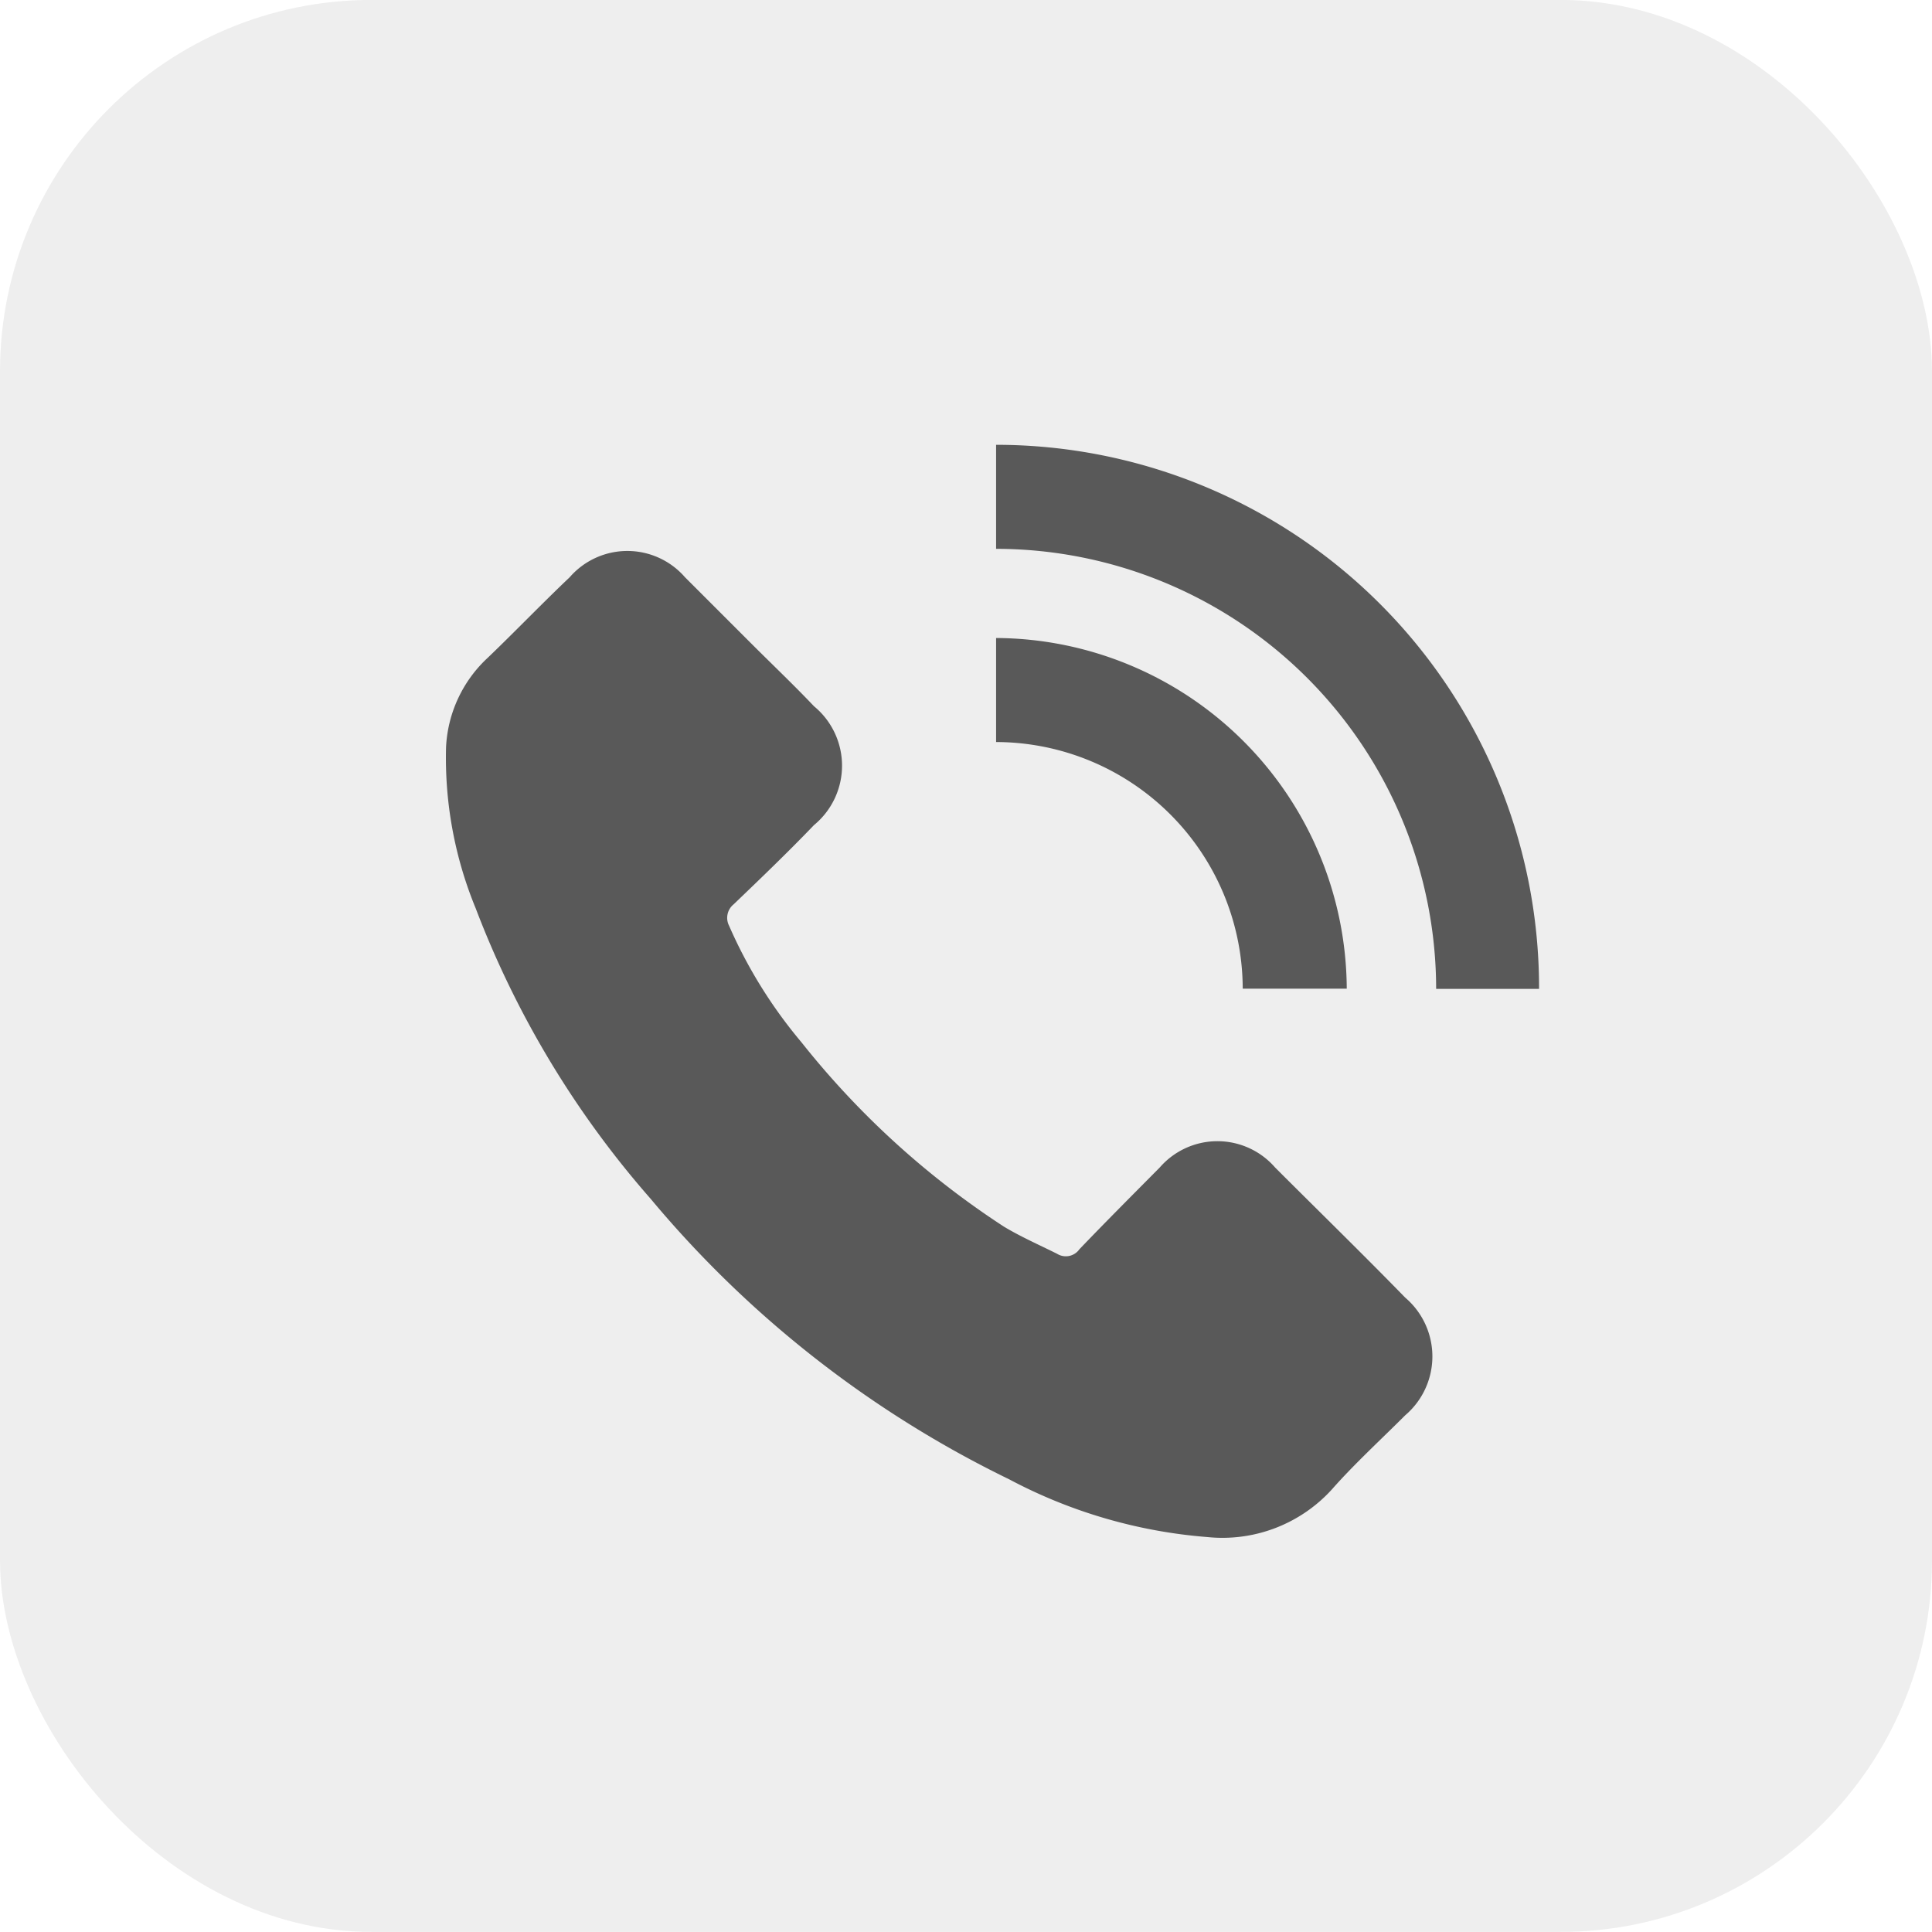
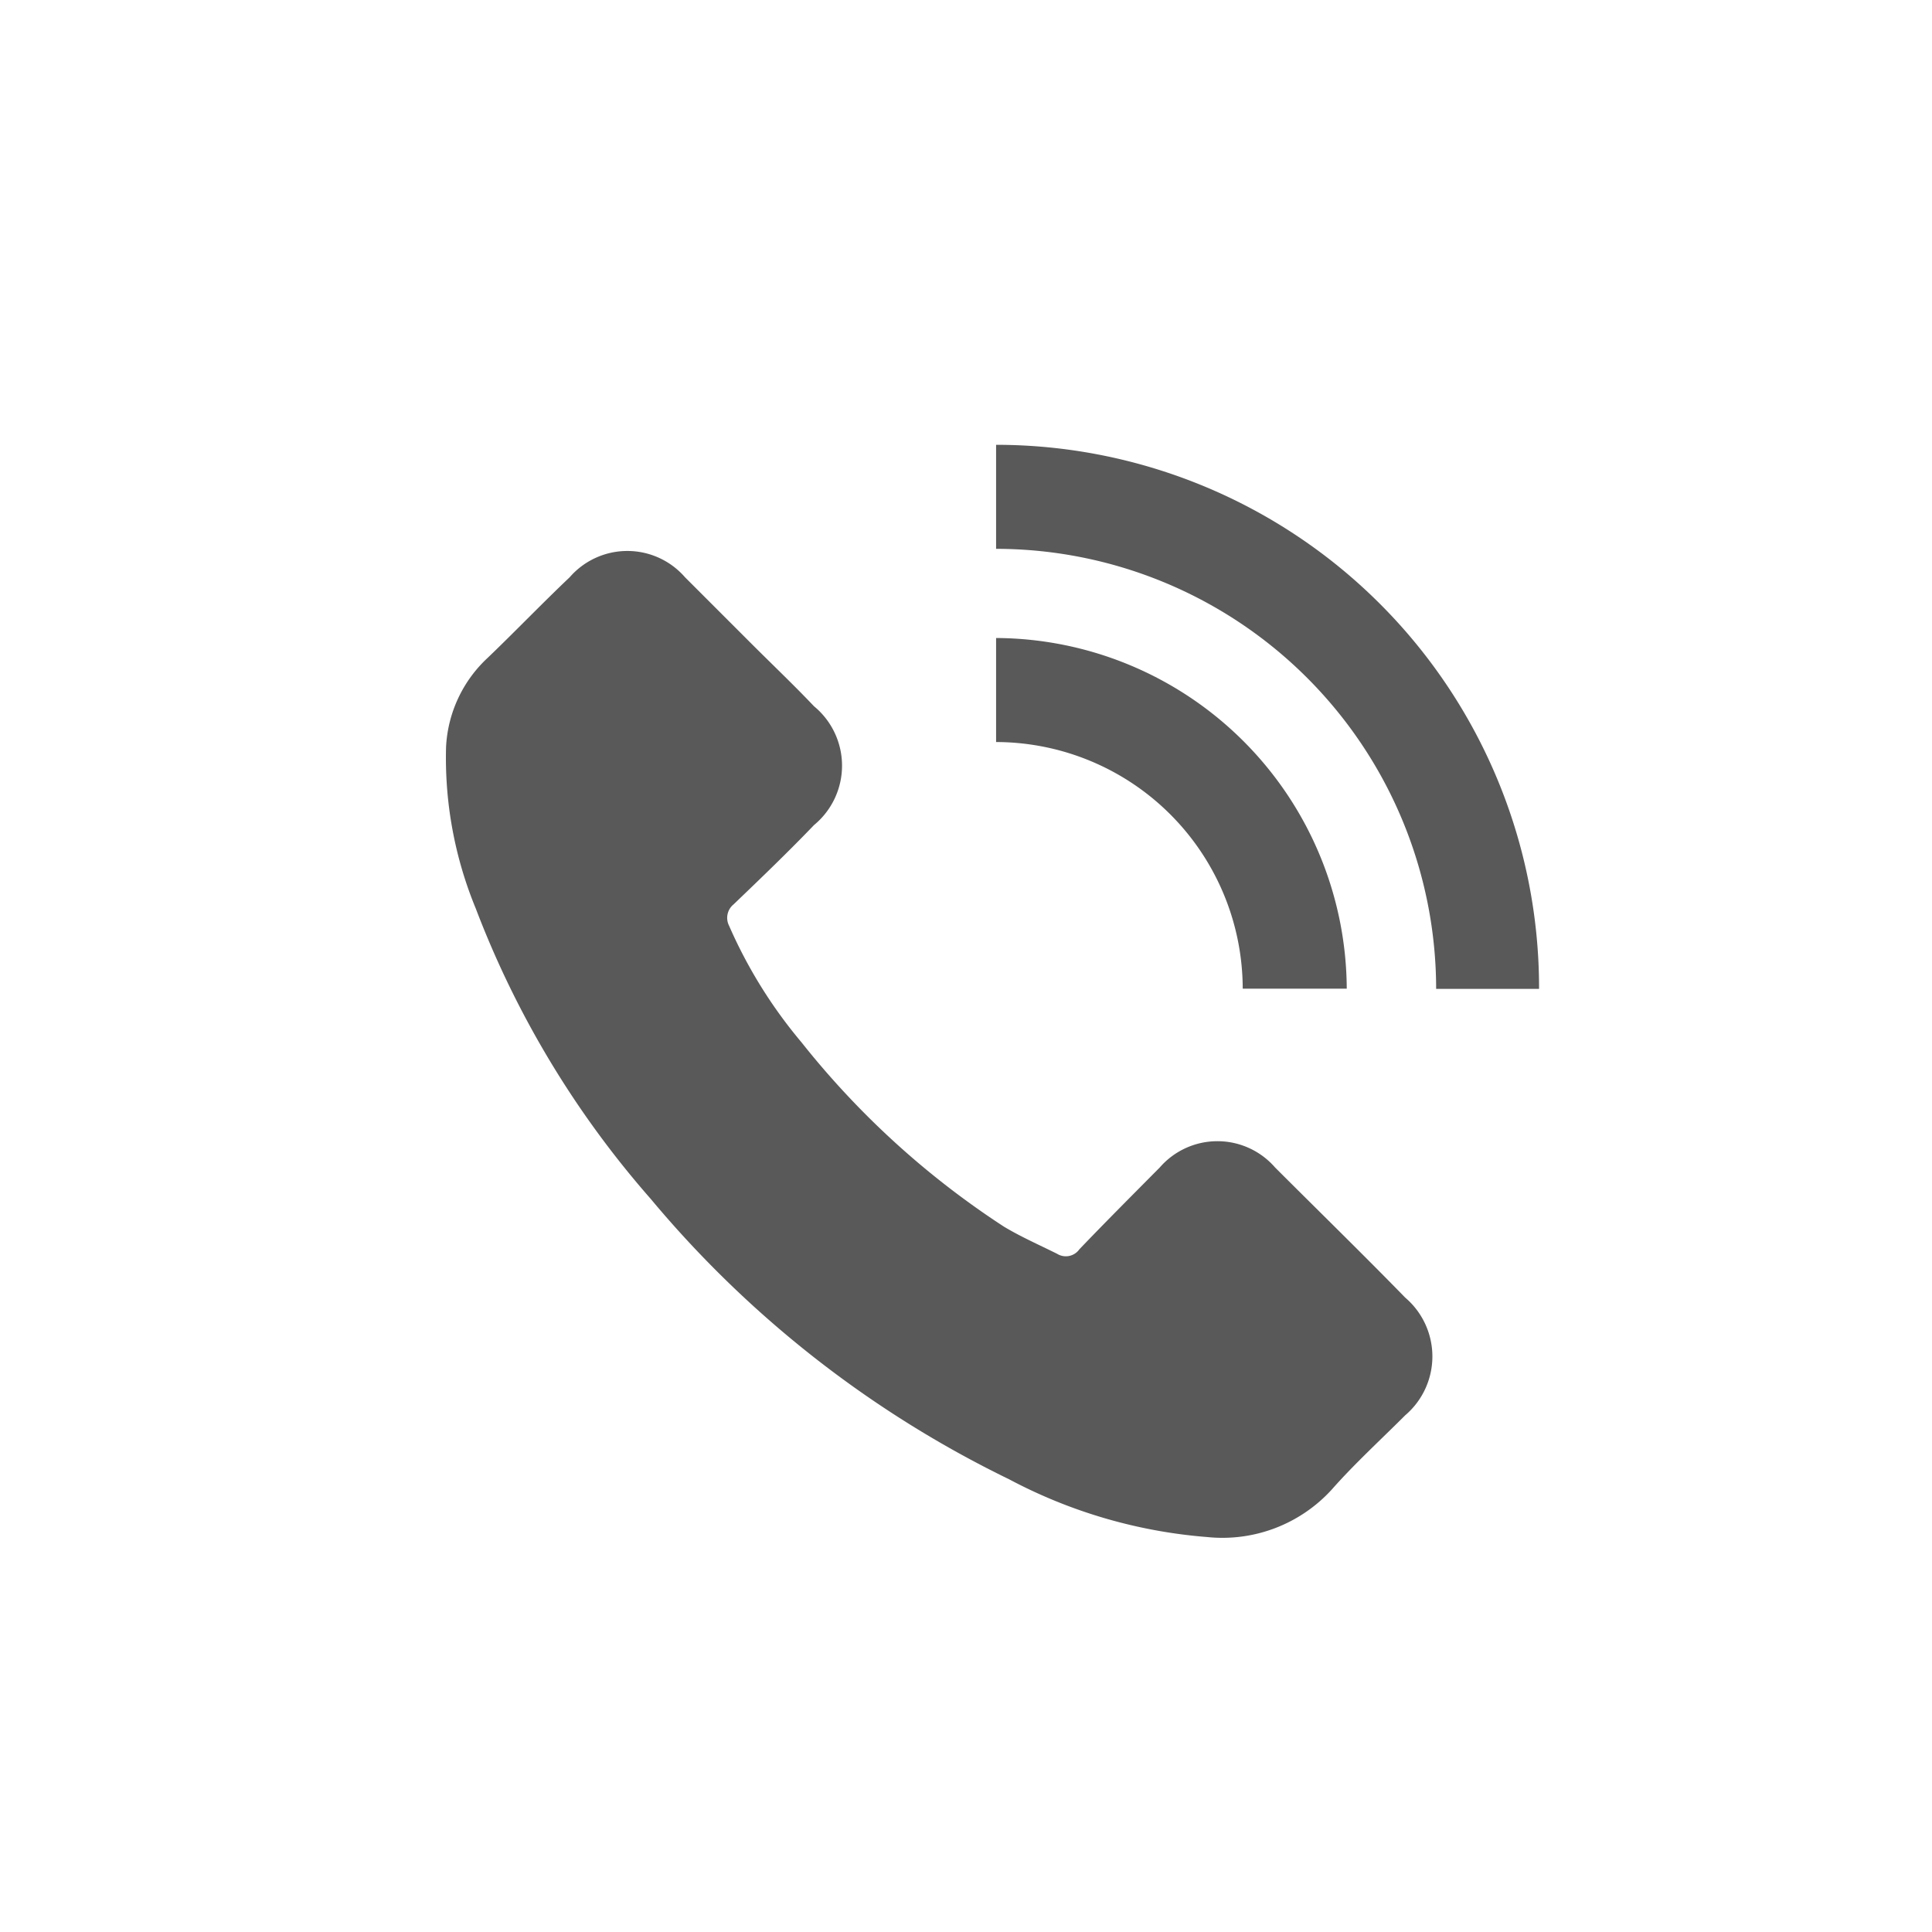
<svg xmlns="http://www.w3.org/2000/svg" width="26" height="26" viewBox="0 0 26 26">
  <g id="Group_15" data-name="Group 15" transform="translate(0 0.231)">
-     <rect id="Rectangle_15" data-name="Rectangle 15" width="26" height="26" rx="5" transform="translate(0 -0.232)" fill="#2a2a2a" opacity="0.08" />
    <path id="Path_31" data-name="Path 31" d="M2.057,7.941a5.315,5.315,0,0,1-.4-2.177,1.756,1.756,0,0,1,.563-1.2c.365-.35.731-.731,1.1-1.081a1.028,1.028,0,0,1,1.553,0l.883.883c.289.289.578.563.852.852a1.036,1.036,0,0,1,0,1.6c-.35.365-.715.715-1.081,1.066a.234.234,0,0,0-.061.289,6.432,6.432,0,0,0,.974,1.568,11.44,11.44,0,0,0,2.725,2.481c.228.137.472.244.715.365a.223.223,0,0,0,.3-.061c.35-.365.715-.731,1.081-1.1a1.028,1.028,0,0,1,1.553,0c.578.578,1.172,1.157,1.751,1.751a1.04,1.04,0,0,1,0,1.583c-.335.335-.685.655-.989,1a1.991,1.991,0,0,1-1.675.639,6.815,6.815,0,0,1-2.664-.776,14.582,14.582,0,0,1-4.826-3.775A12.854,12.854,0,0,1,2.057,7.941ZM16.366,9.007A7.309,7.309,0,0,0,9.059,1.7V3.1a5.928,5.928,0,0,1,5.922,5.922h1.385ZM9.059,4.3V5.7a3.326,3.326,0,0,1,3.319,3.319h1.4A4.743,4.743,0,0,0,9.059,4.3Z" transform="translate(4.346 4.055)" fill="#595959" />
  </g>
</svg>